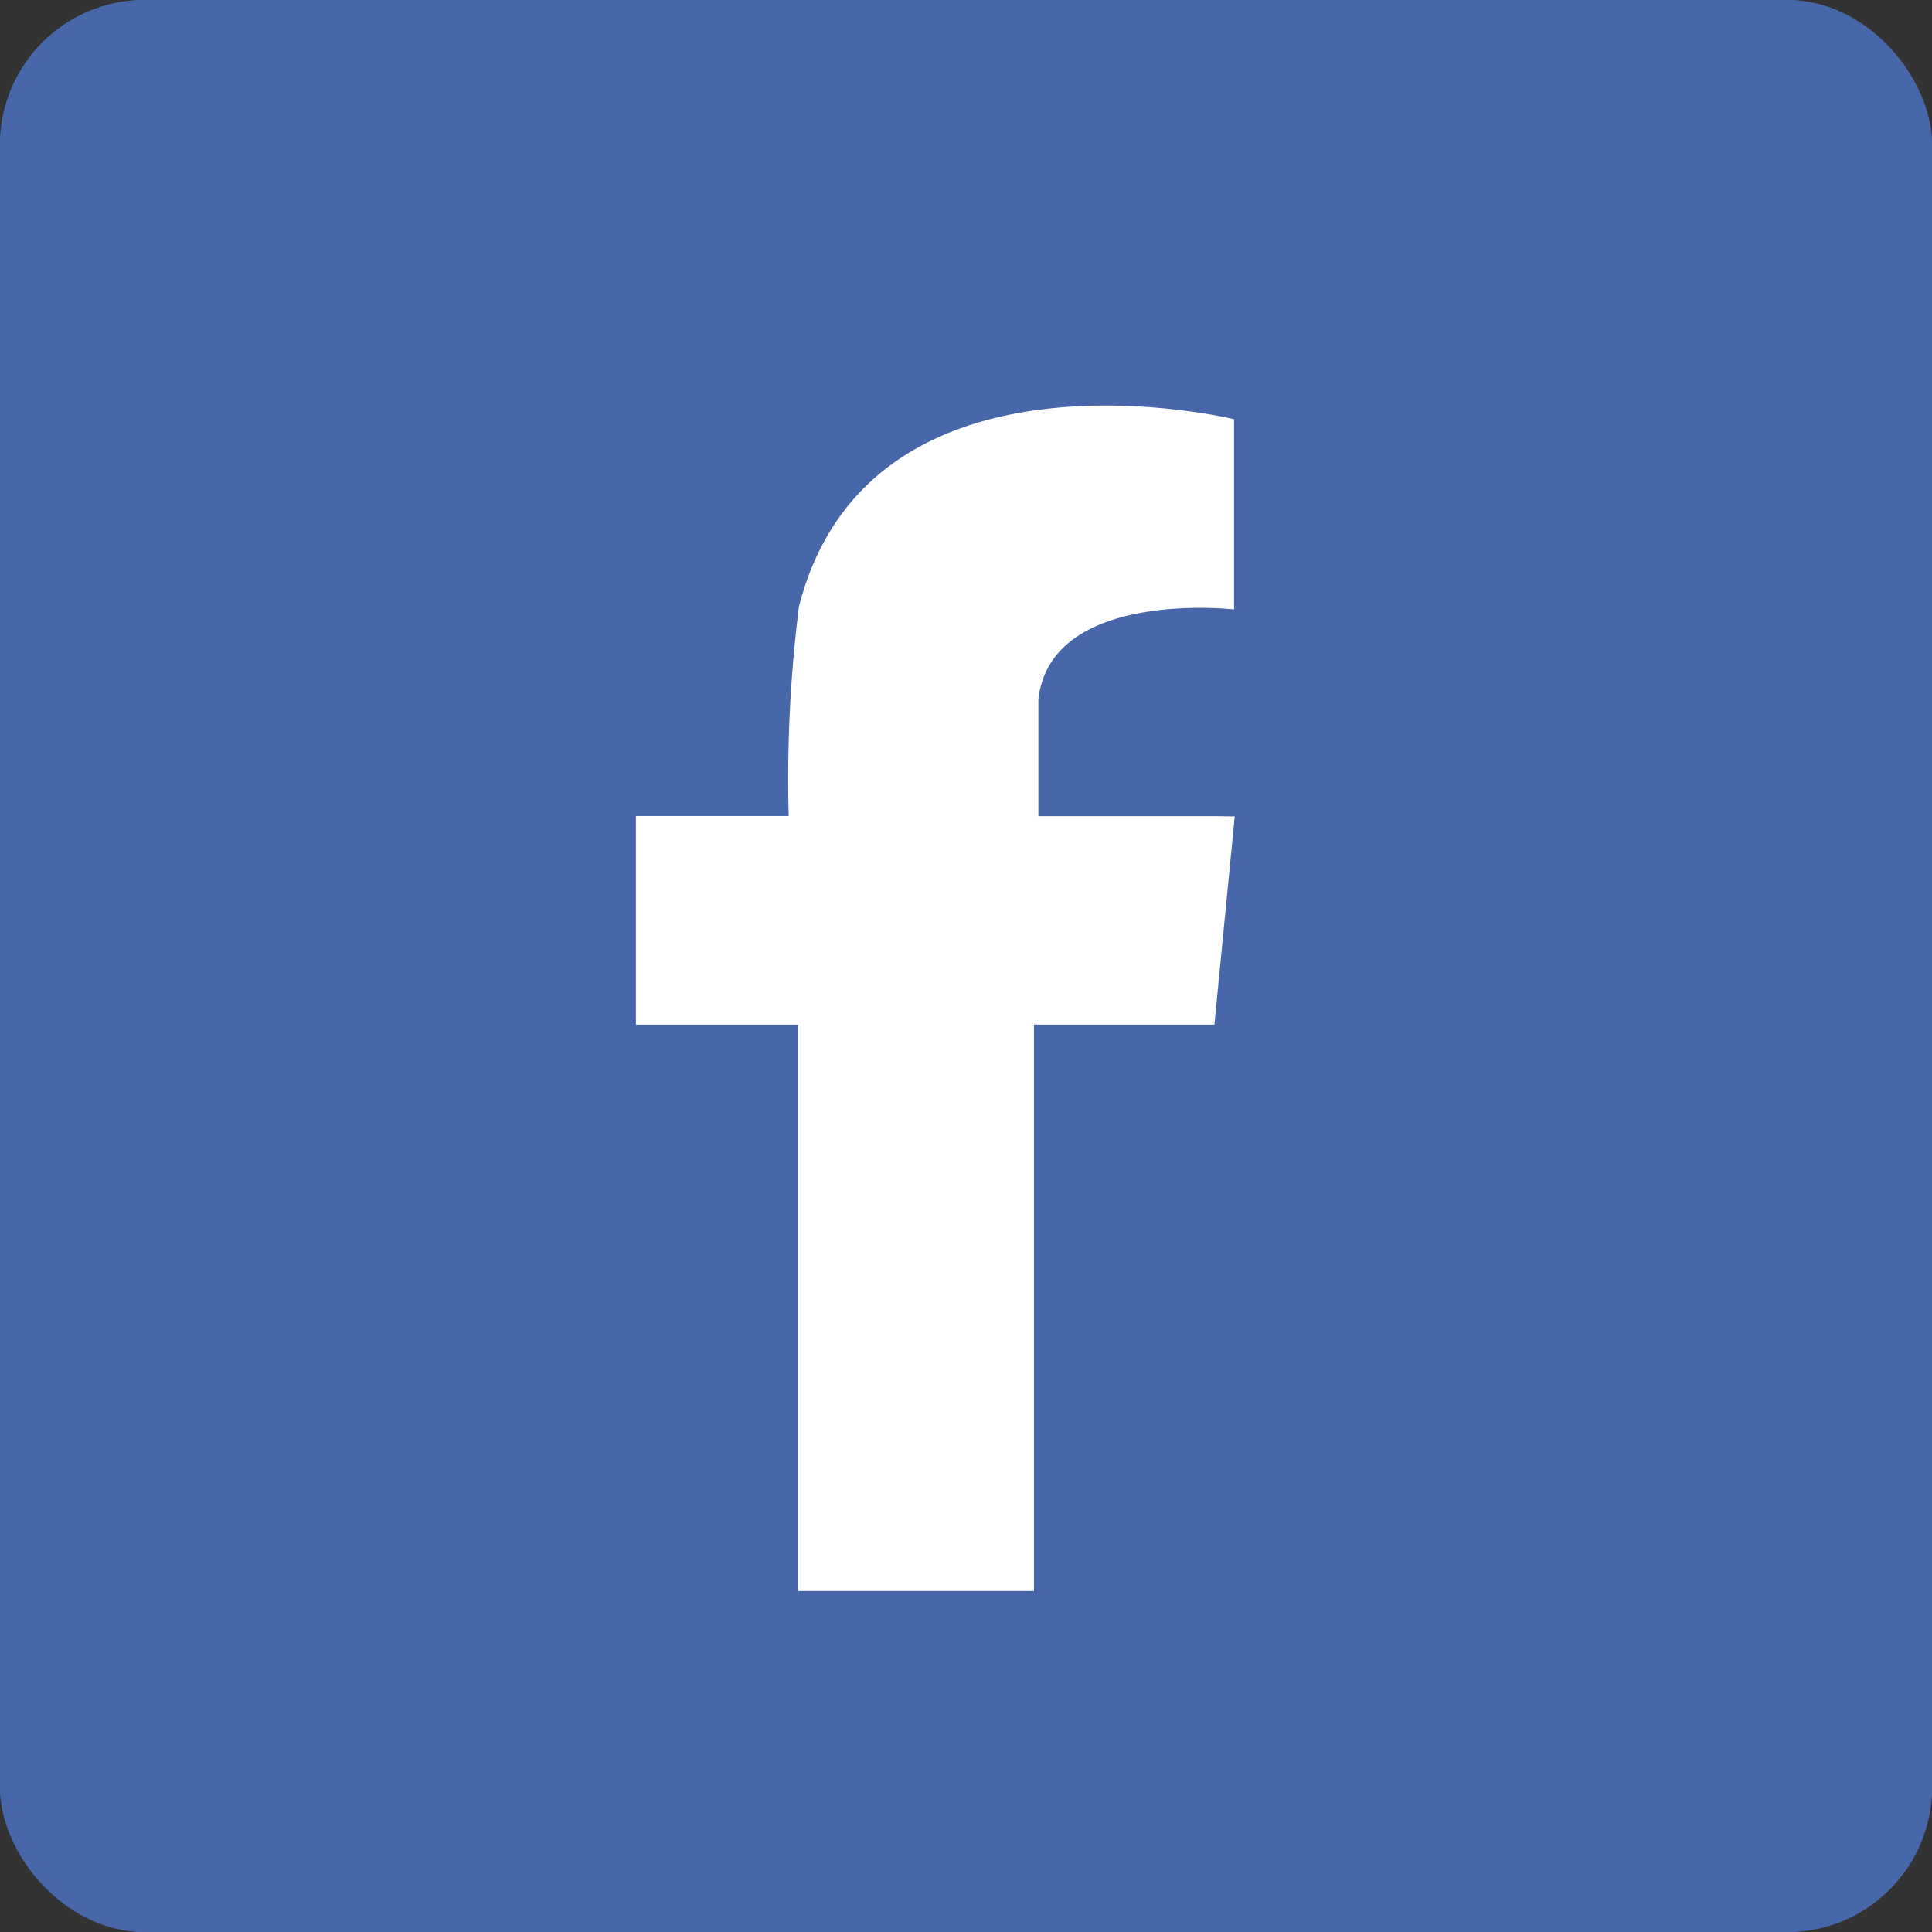
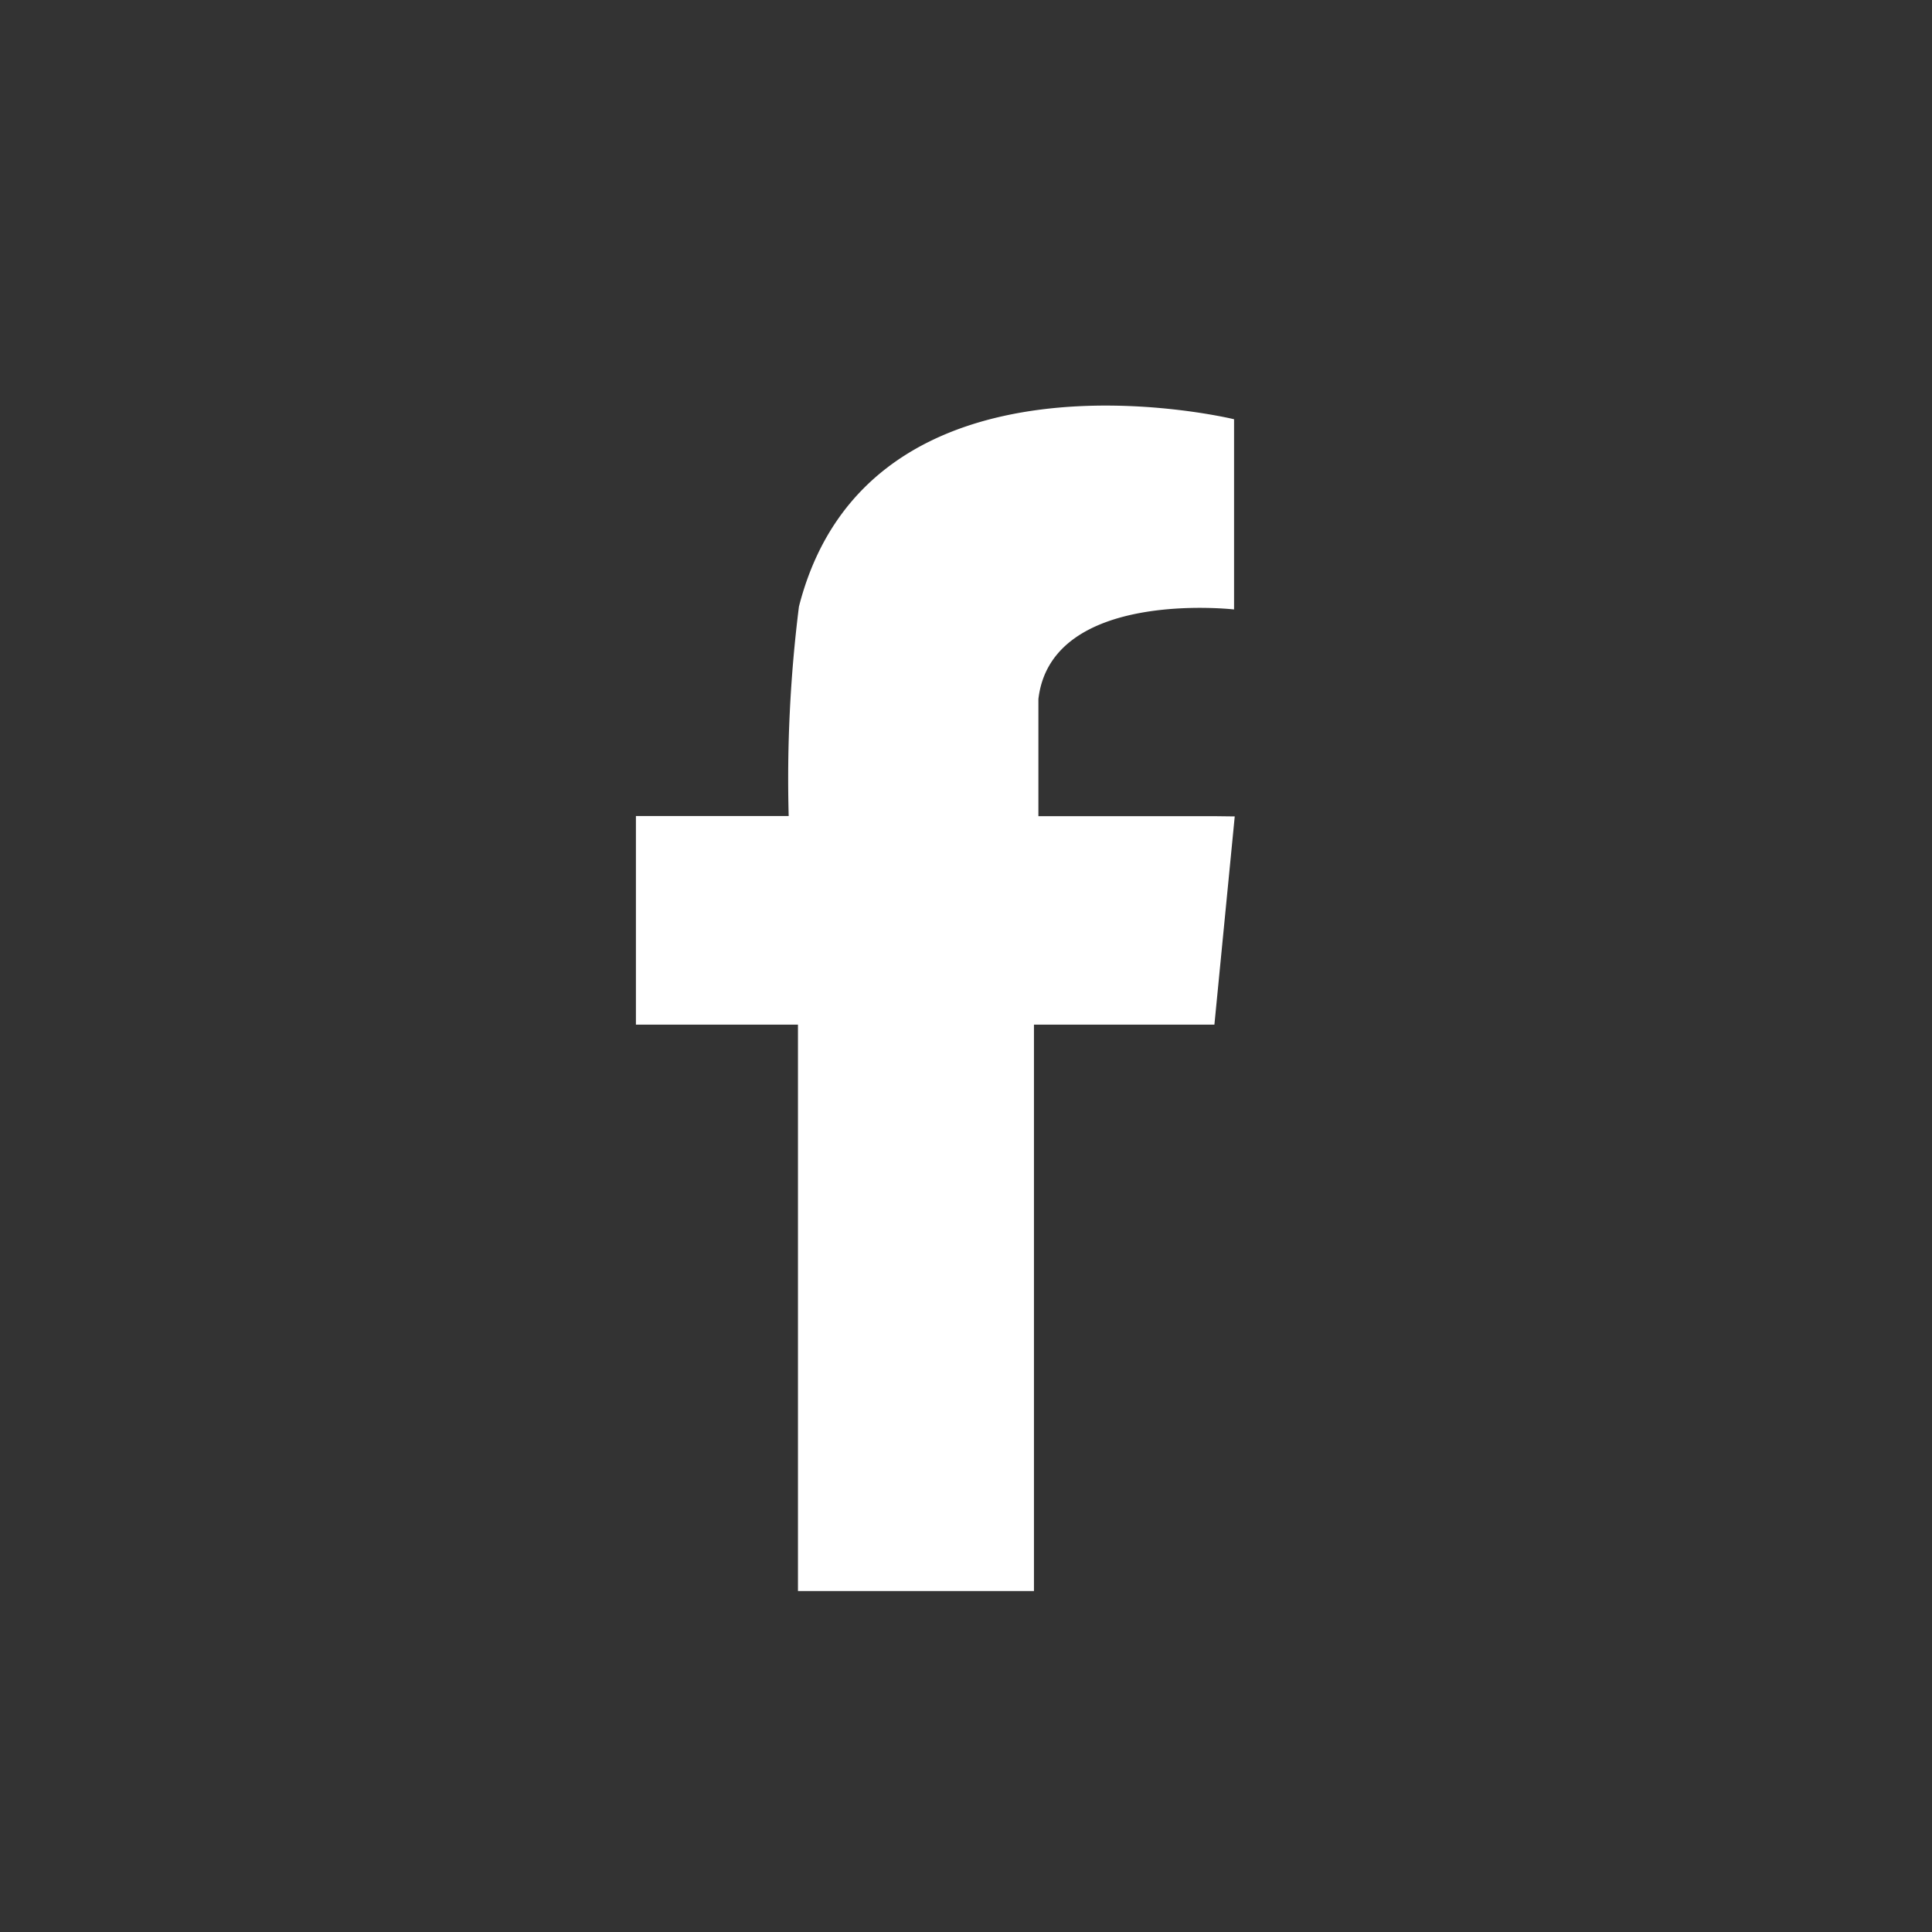
<svg xmlns="http://www.w3.org/2000/svg" width="40" height="40" viewBox="0 0 40 40">
  <rect x="0" y="0" width="40" height="40" fill="#333333" stroke="none" />
  <g id="Group_772" data-name="Group 772" transform="translate(-233 -6308)">
    <g id="Rectangle_13901" data-name="Rectangle 13901" transform="translate(233 6308)" fill="#4767aa" stroke="#4767aa" stroke-width="1">
-       <rect width="40" height="40" rx="3" stroke="none" />
-       <rect x="0.5" y="0.5" width="39" height="39" rx="2.5" fill="none" />
-     </g>
+       </g>
    <g id="Group_766" data-name="Group 766" transform="translate(246.166 6316.396)">
      <path id="Path_833" data-name="Path 833" d="M50.6,222.184H46.956V219.76c.266-2.291,4.051-1.856,4.051-1.856v-3.938h0c-.13-.031-7.529-1.787-9,3.844a0,0,0,0,1,0,0l-.009.037a28.593,28.593,0,0,0-.212,4.334H38.623V226.5h3.355v11.727h4.886V226.5H50.6l.421-4.311Z" transform="translate(-38.623 -213.682)" fill="#fff" />
    </g>
  </g>
</svg>